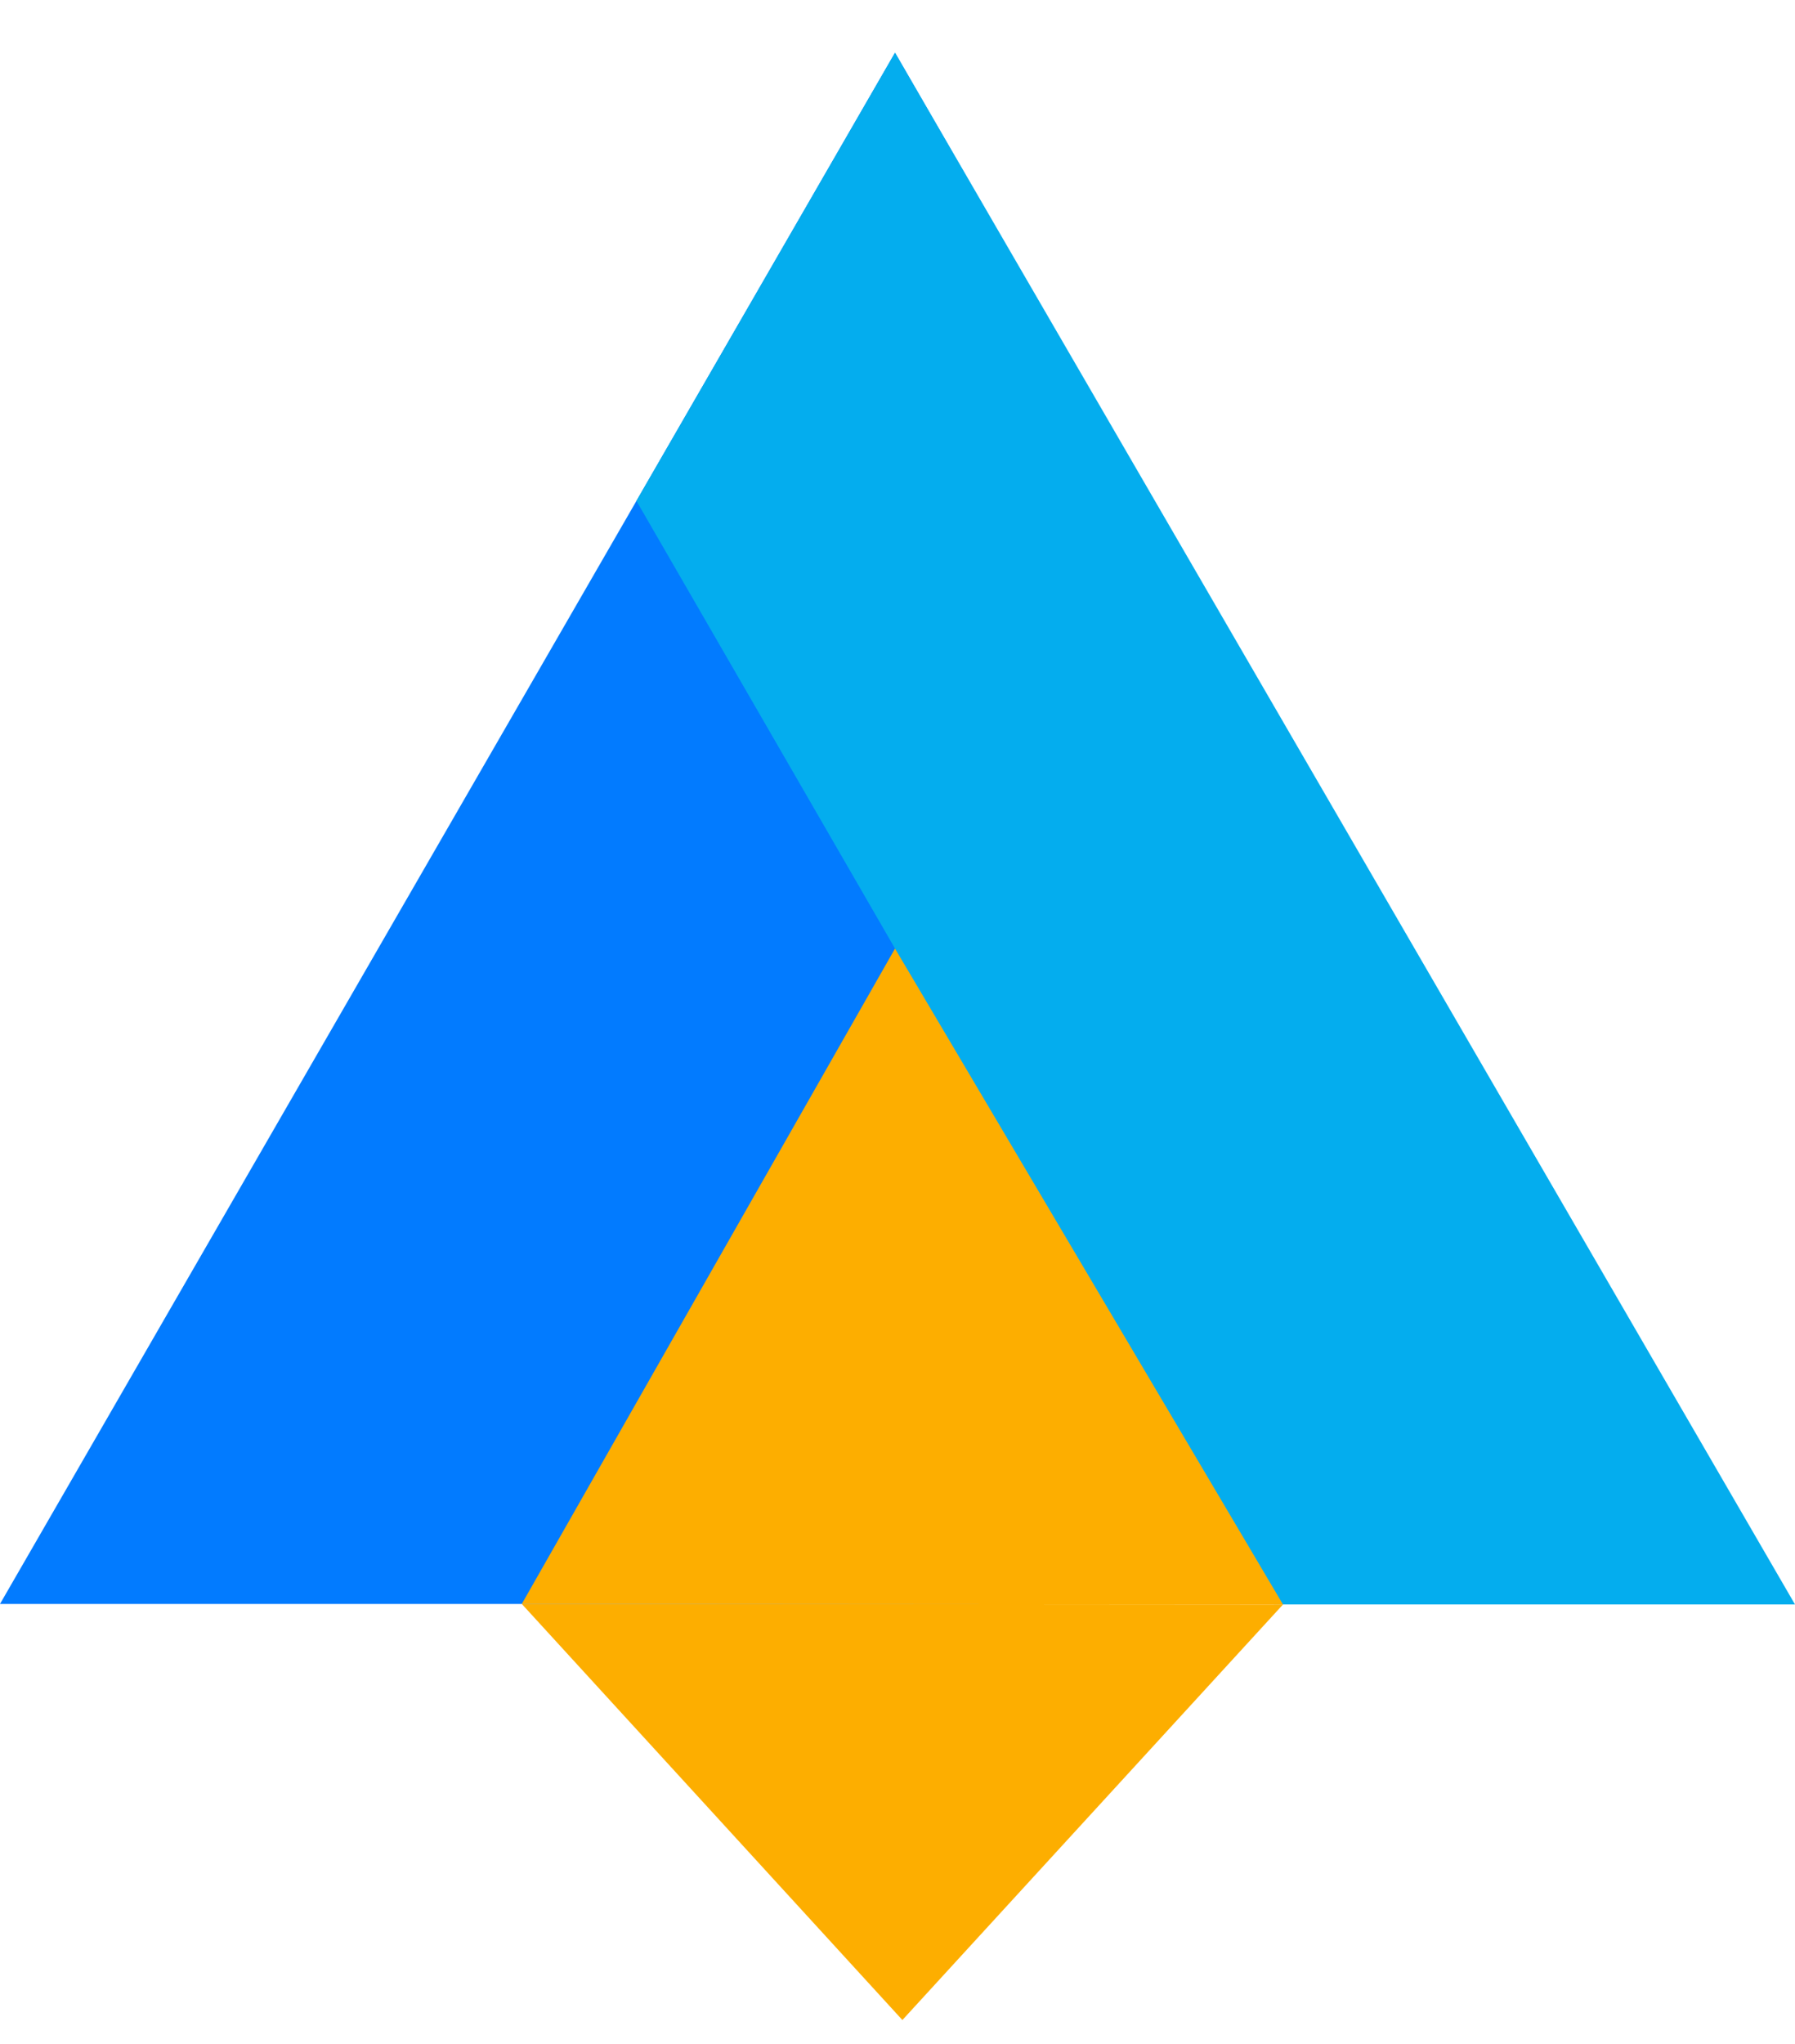
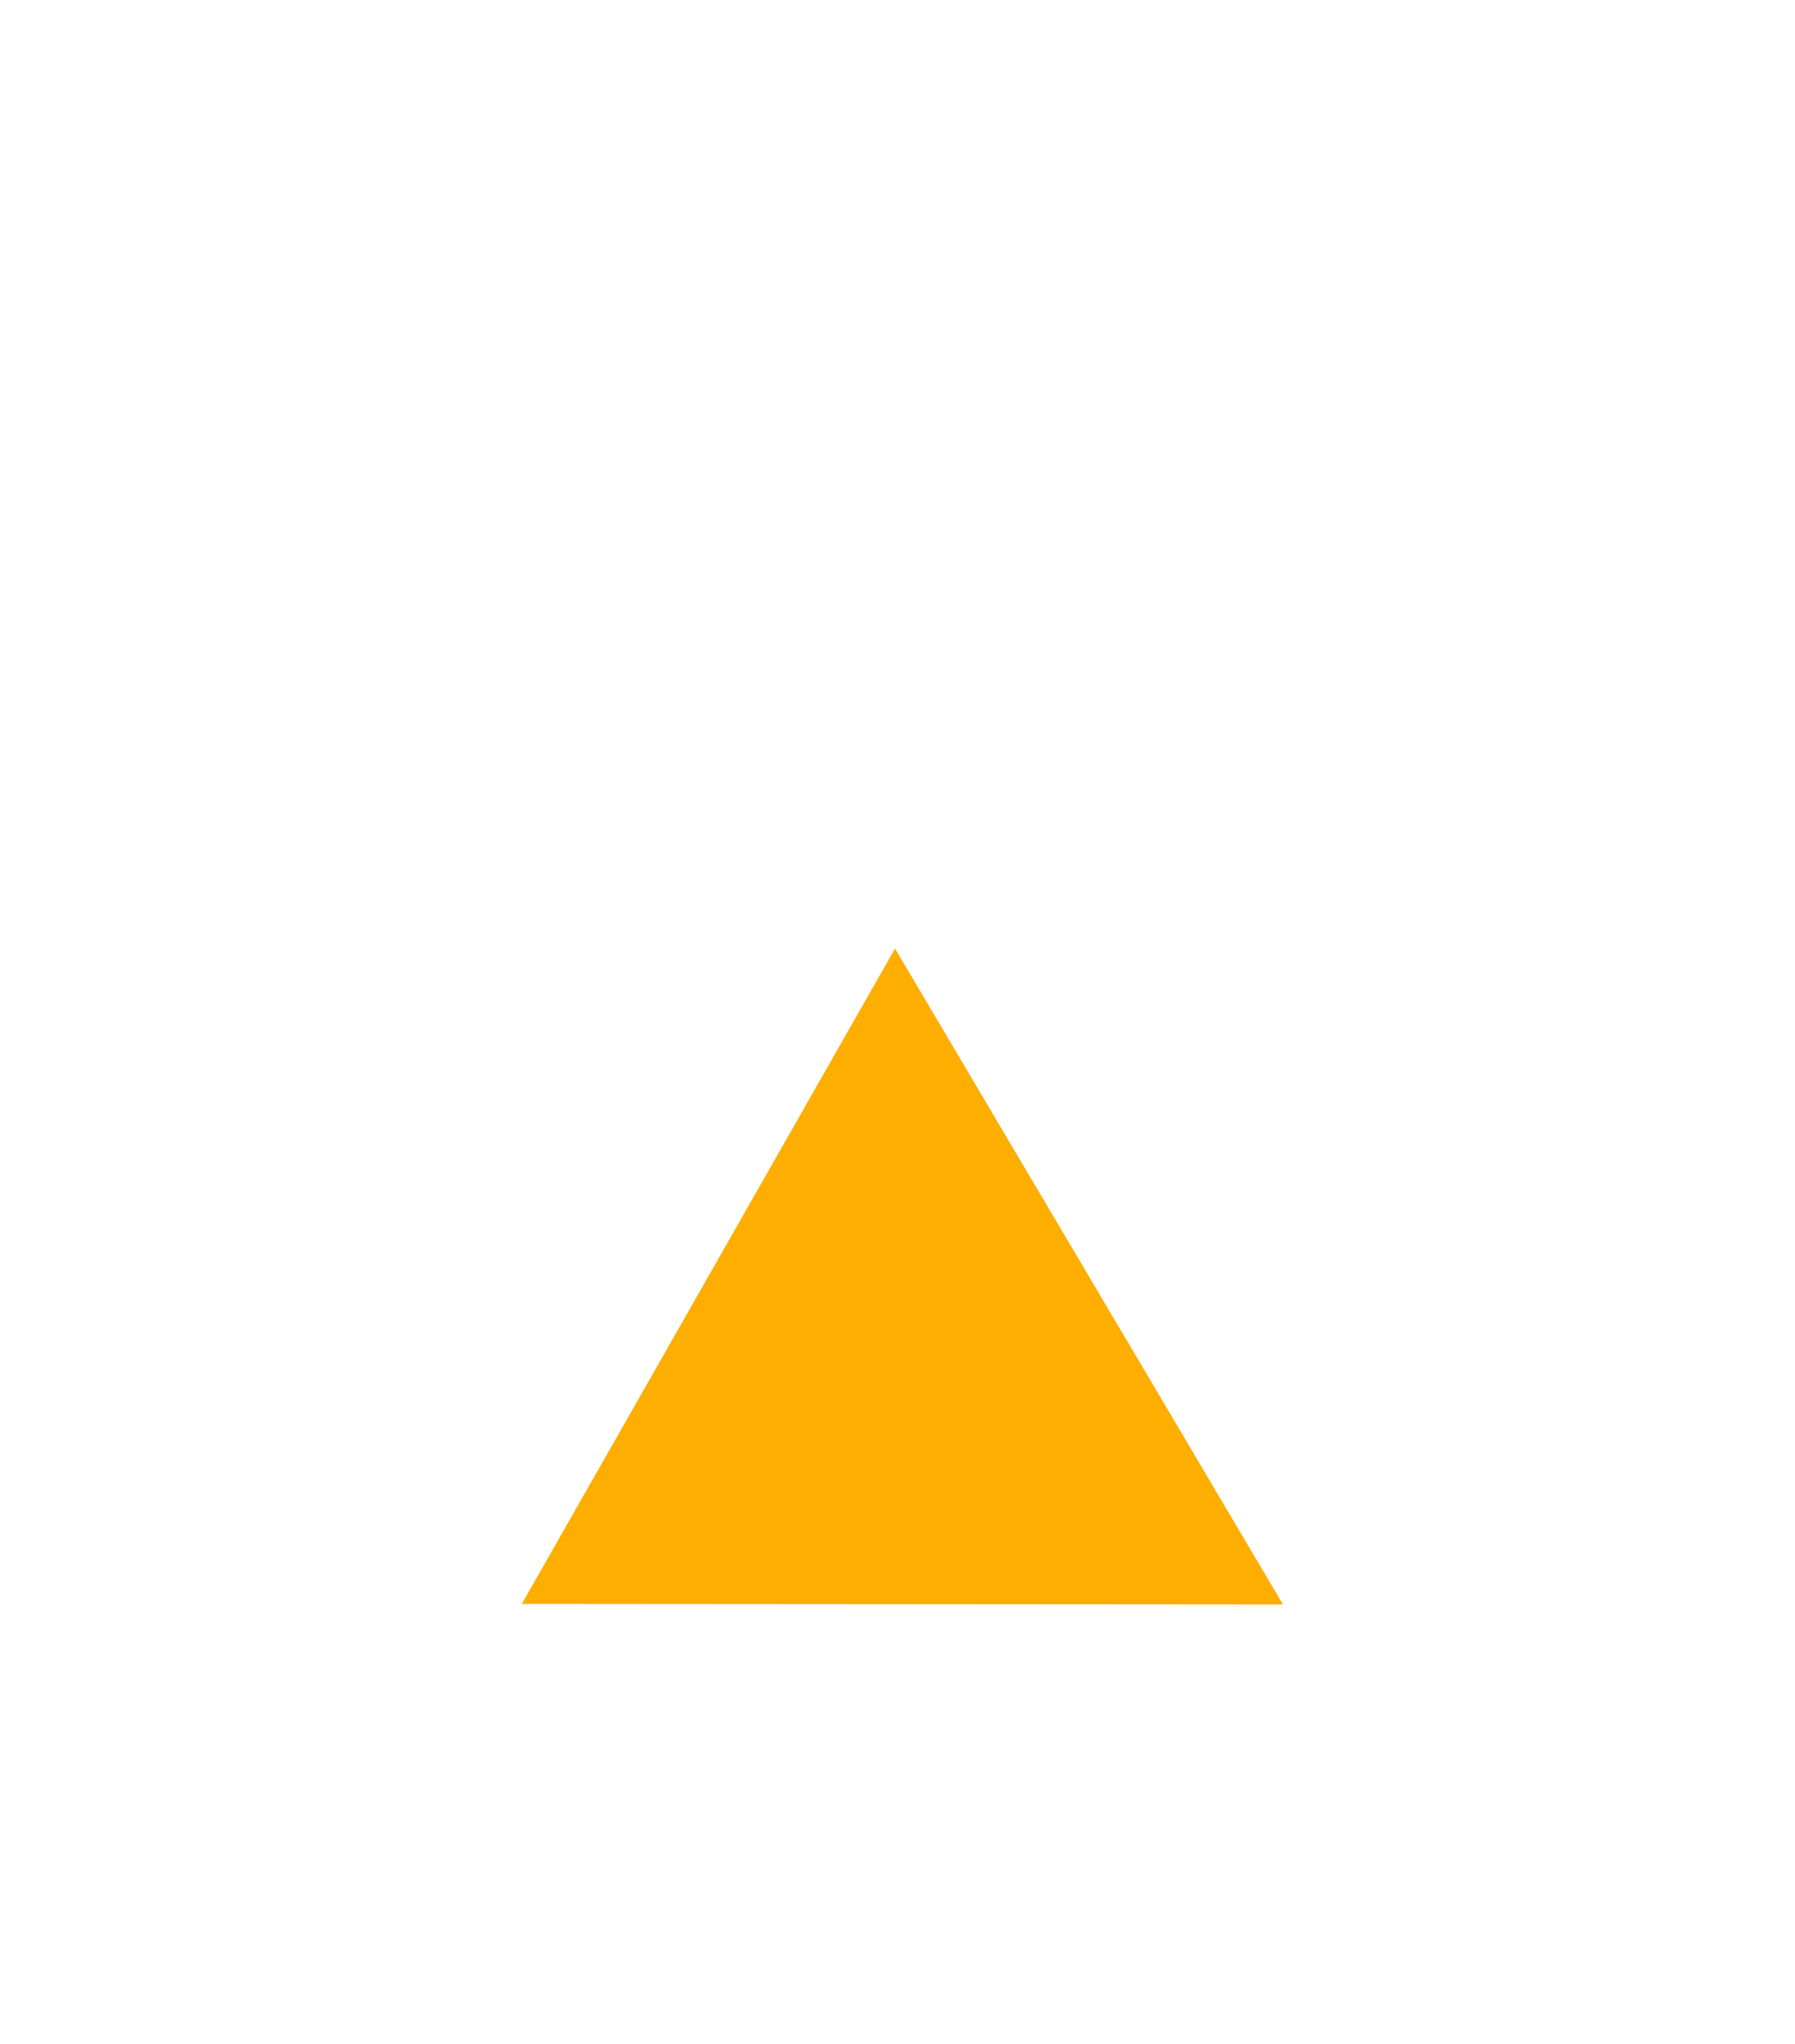
<svg xmlns="http://www.w3.org/2000/svg" width="29" height="33" viewBox="0 0 29 33" fill="none">
-   <path d="M14.46 0.851L28.92 25.897L4.68332e-07 25.897L14.46 0.851Z" fill="#027BFF" />
-   <path d="M14.46 0.851L29 25.905L20.581 25.905L10.282 8.087L14.46 0.851Z" fill="#04ADEE" />
  <path d="M14.46 15.315L20.728 25.906L8.43 25.897L14.46 15.315Z" fill="#FDAE00" />
-   <path d="M14.579 32.615L20.728 25.906L8.43 25.897L14.579 32.615Z" fill="#FDAE00" />
+   <path d="M14.579 32.615L20.728 25.906L14.579 32.615Z" fill="#FDAE00" />
</svg>